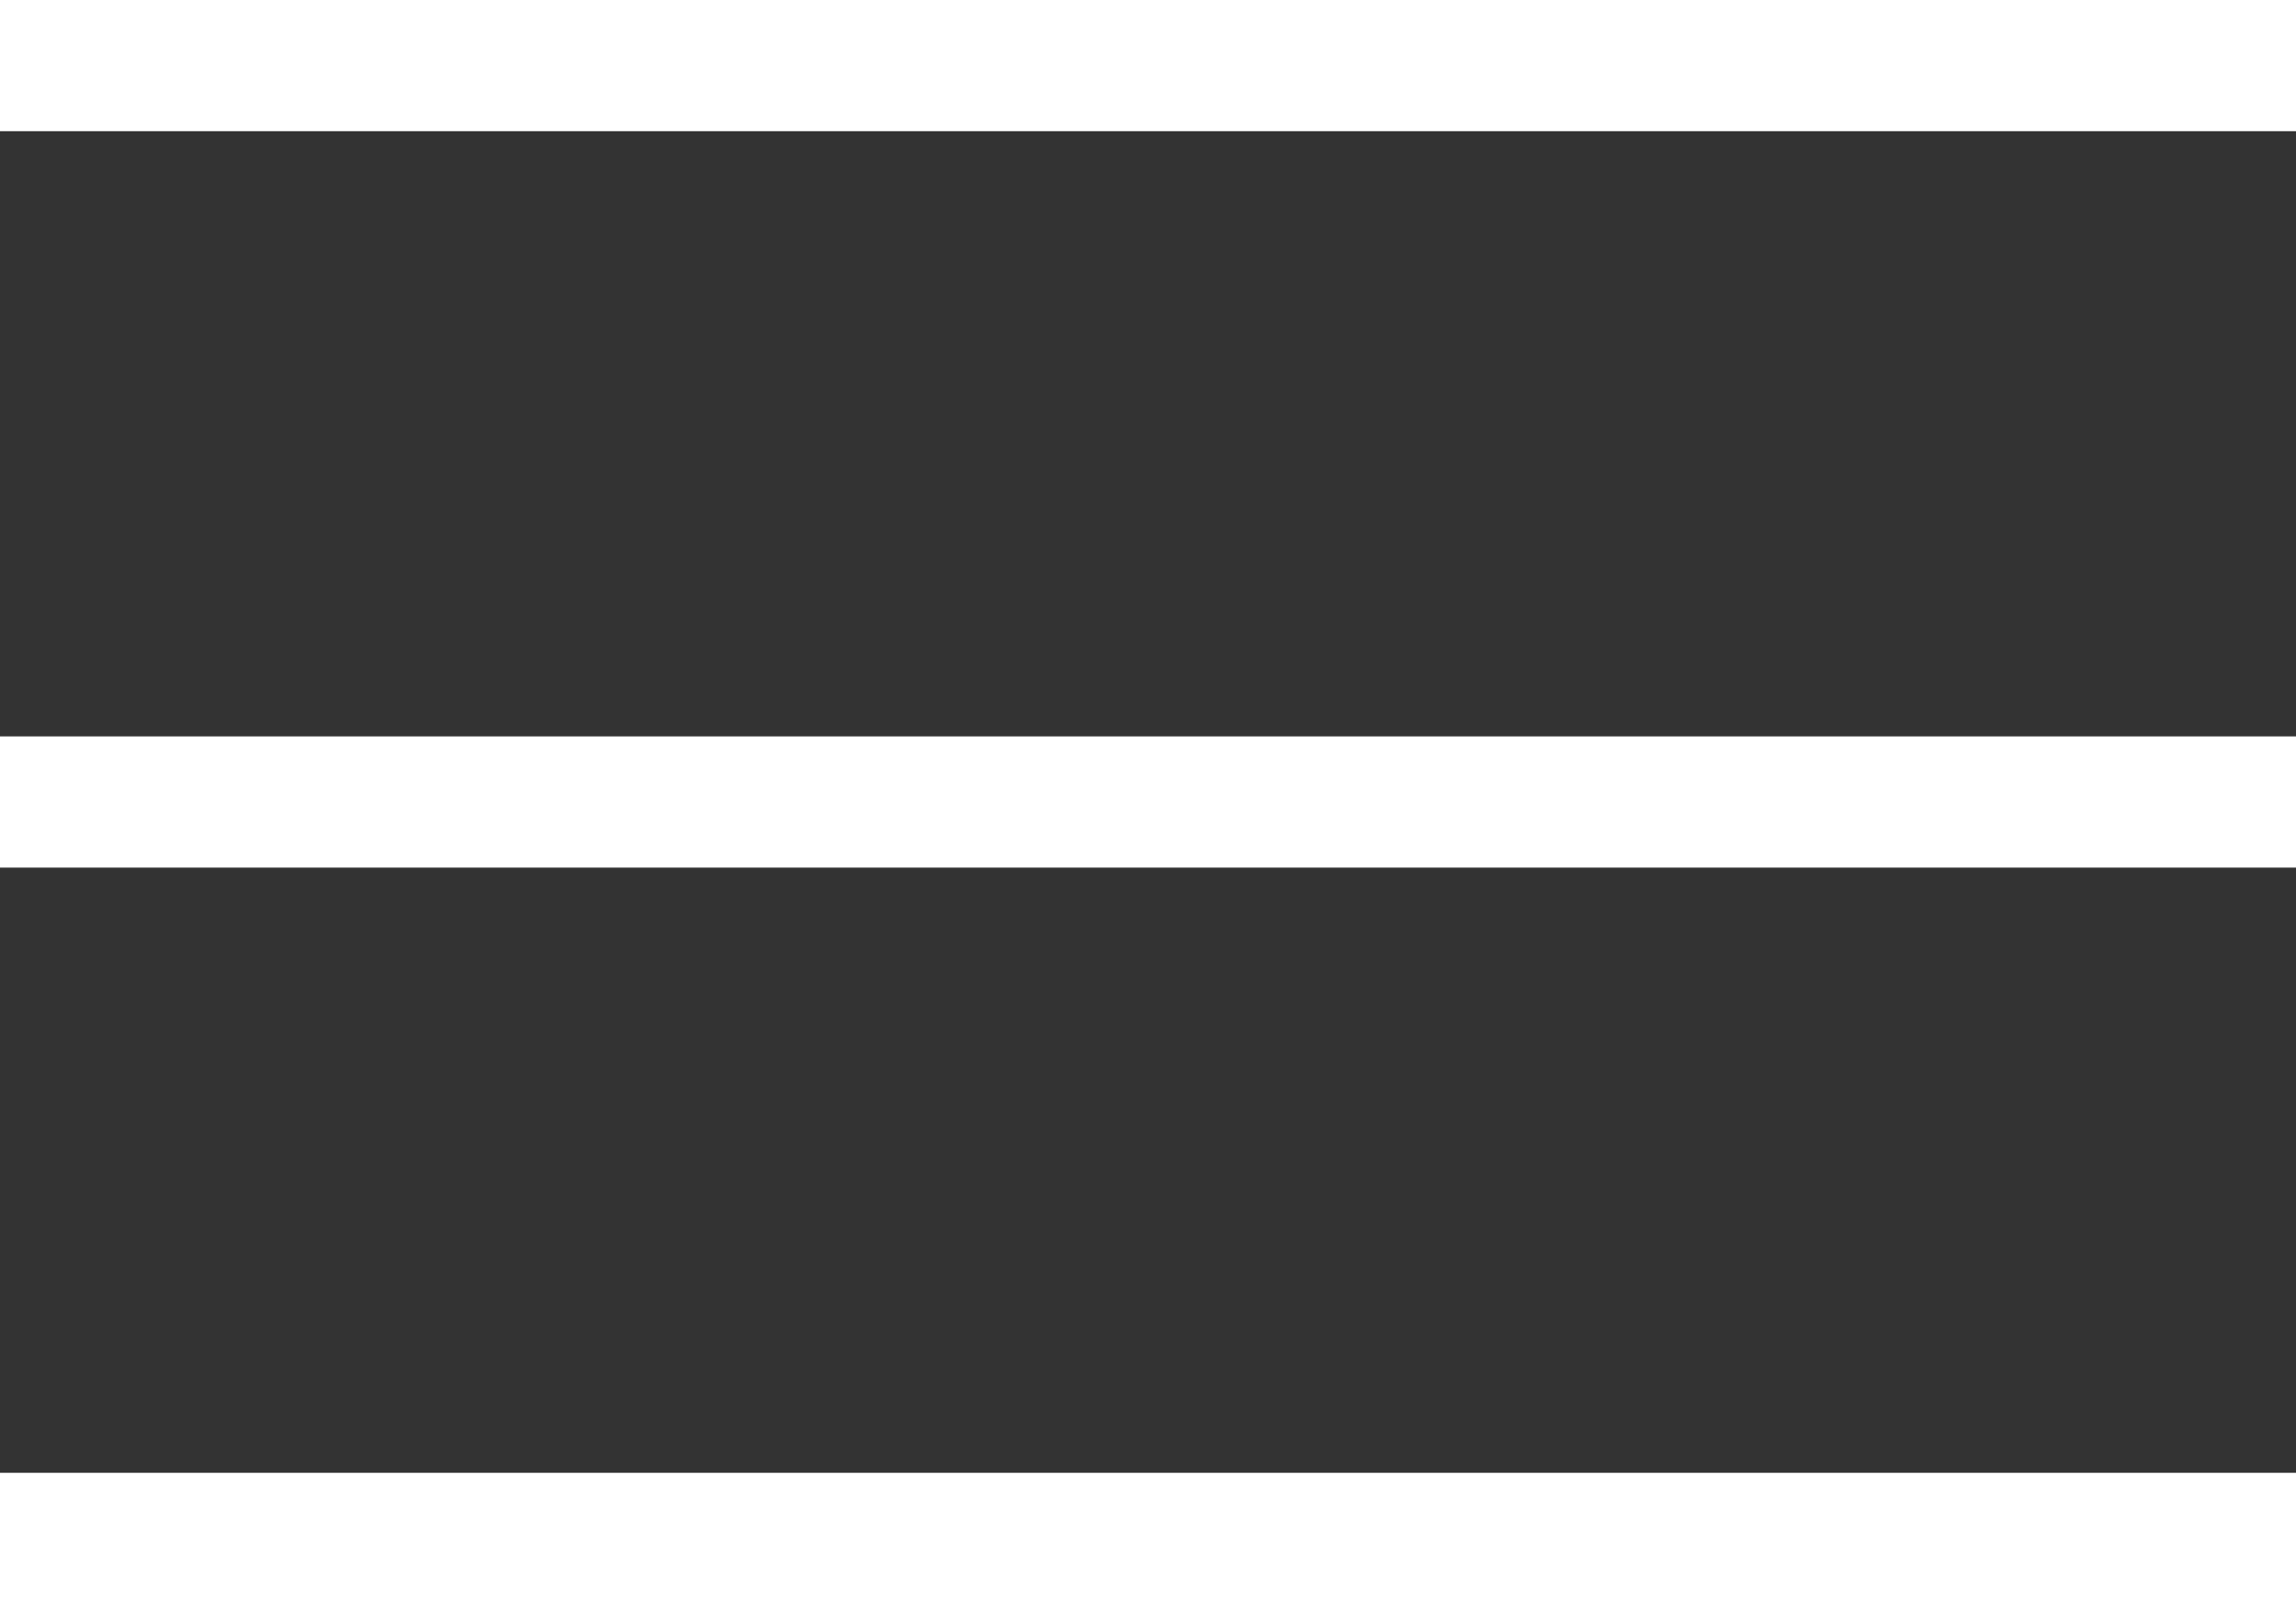
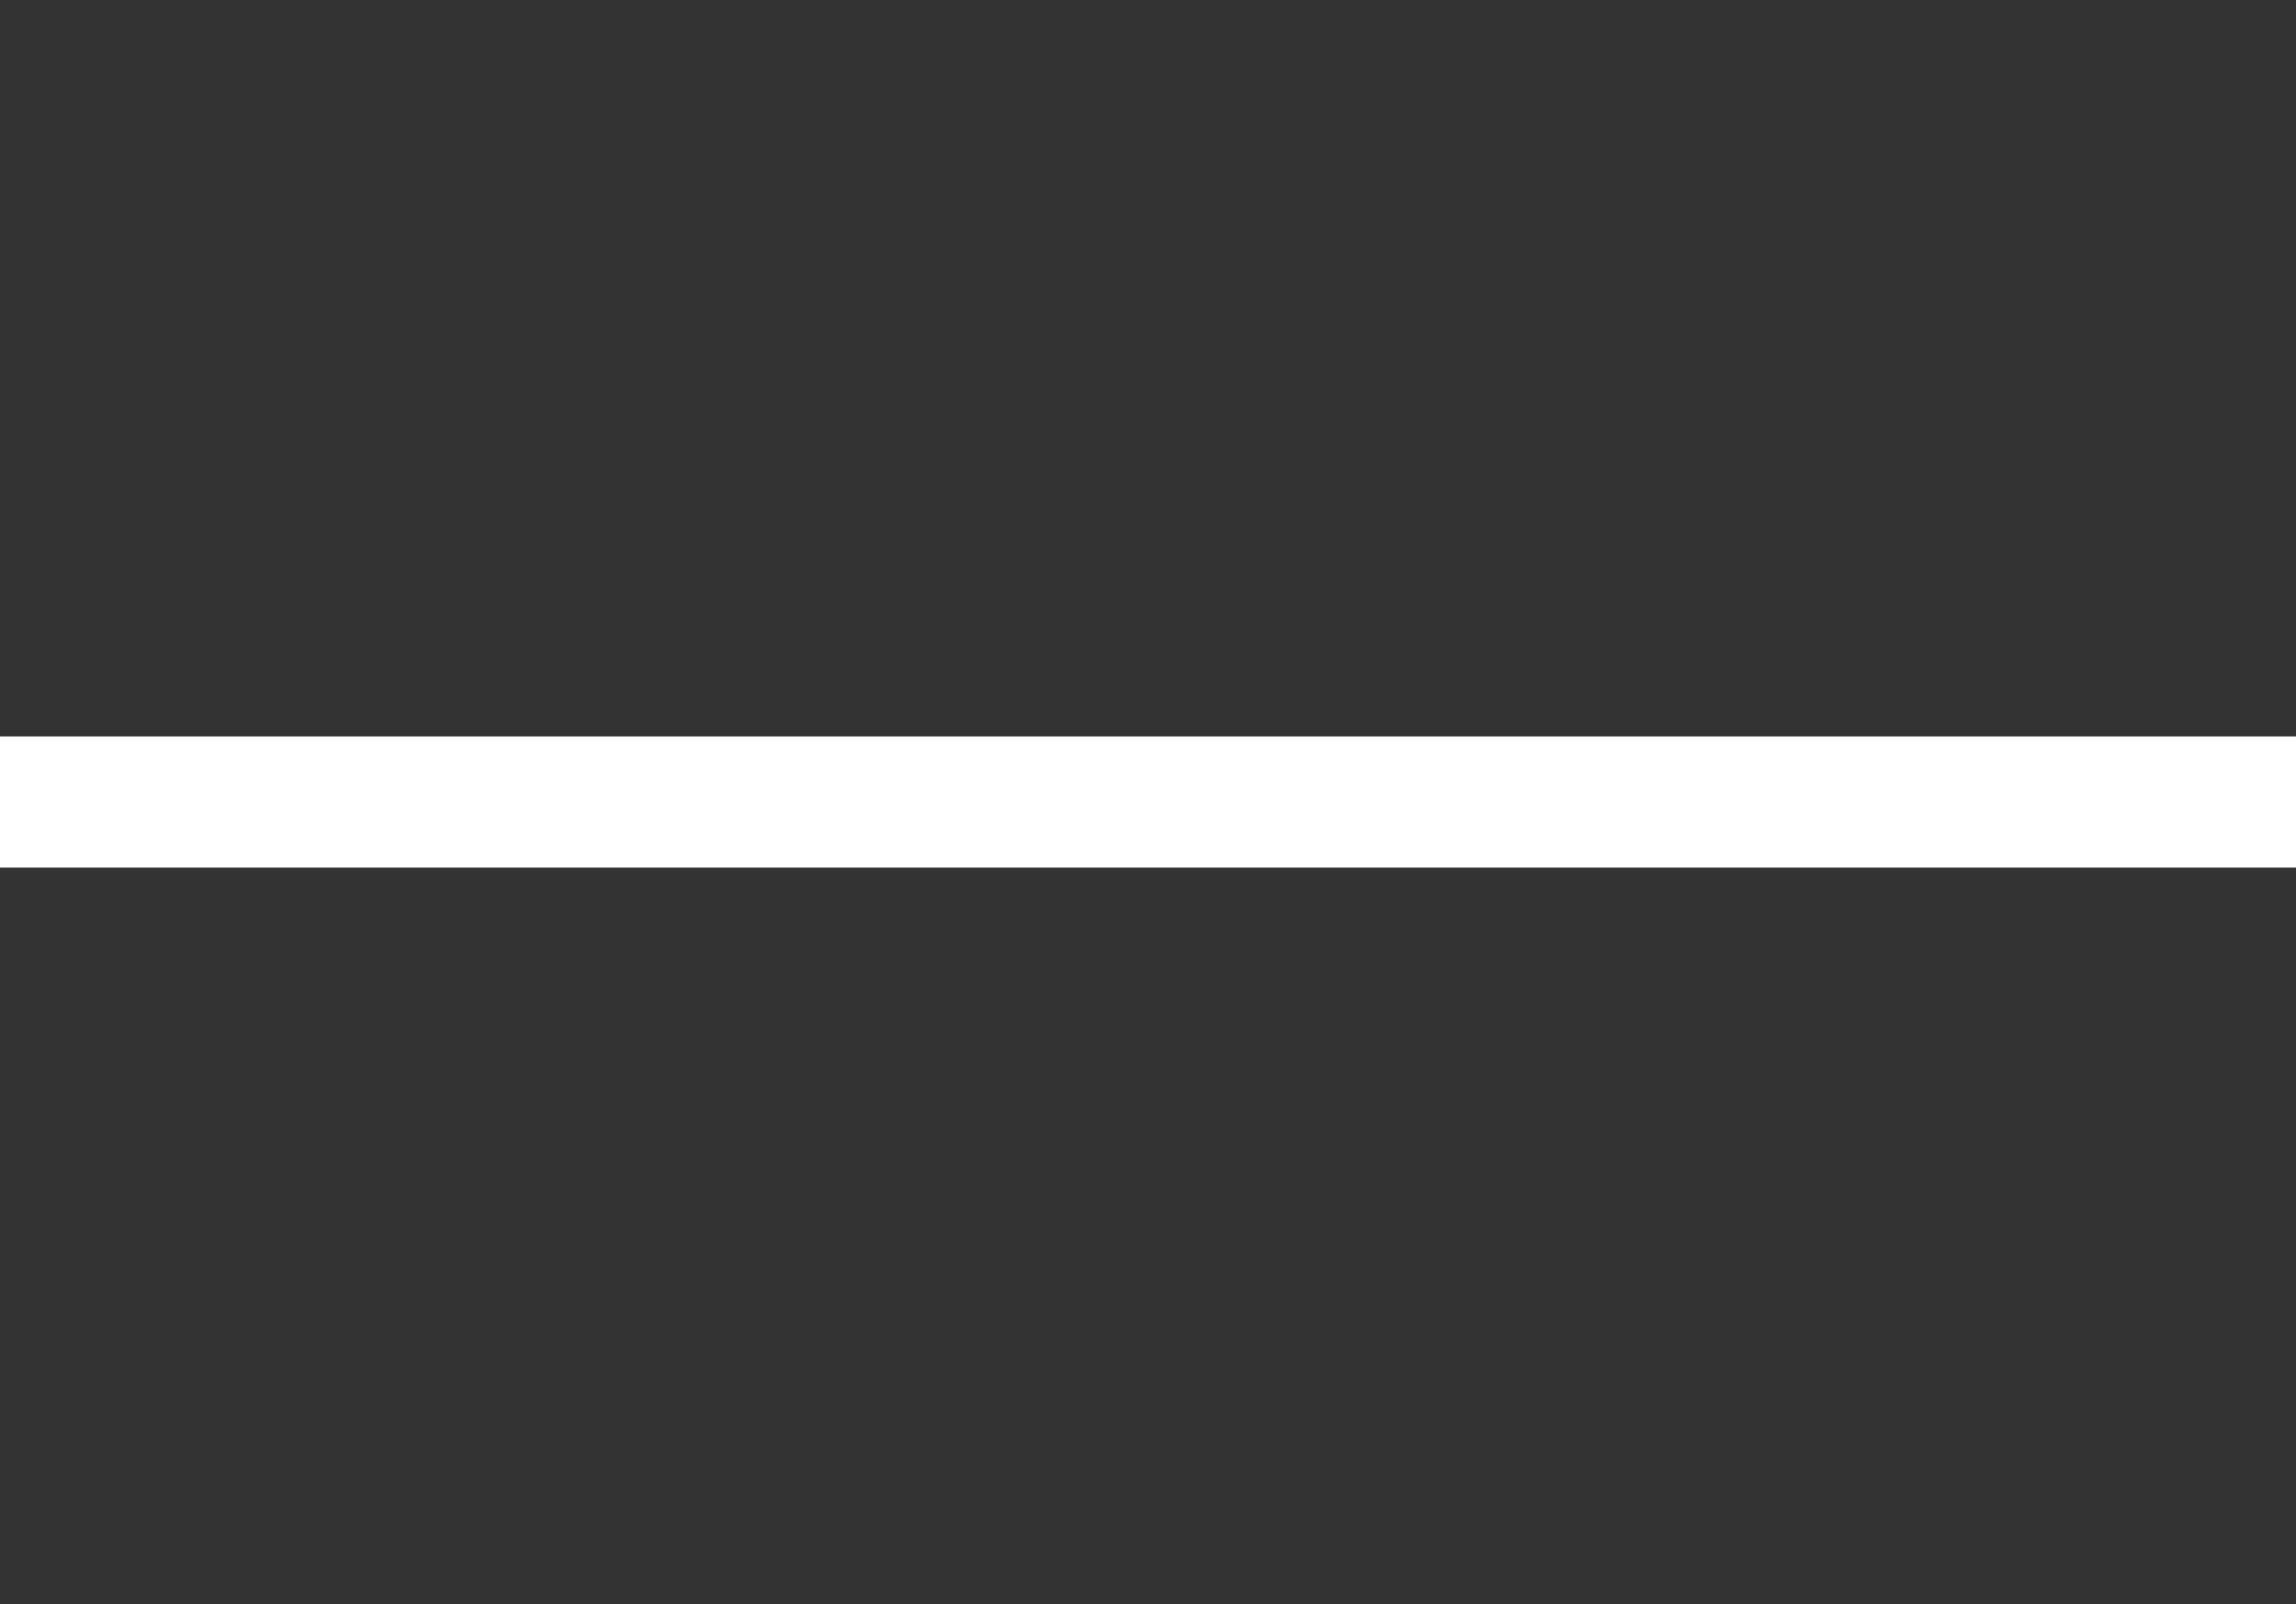
<svg xmlns="http://www.w3.org/2000/svg" version="1.1" id="Слой_1" x="0px" y="0px" viewBox="0 0 52.52 36.68" style="enable-background:new 0 0 52.52 36.68;" xml:space="preserve">
  <rect x="0" y="0" width="52.52" height="36.68" fill="#333333" stroke="none" />
  <style type="text/css">
	.st0{fill:none;stroke:#FFFFFF;stroke-width:3;stroke-miterlimit:10;}
</style>
  <g>
-     <line class="st0" x1="0" y1="1.5" x2="52.52" y2="1.5" />
    <line class="st0" x1="0" y1="18.34" x2="52.52" y2="18.34" />
-     <line class="st0" x1="0" y1="35.18" x2="52.52" y2="35.18" />
  </g>
</svg>